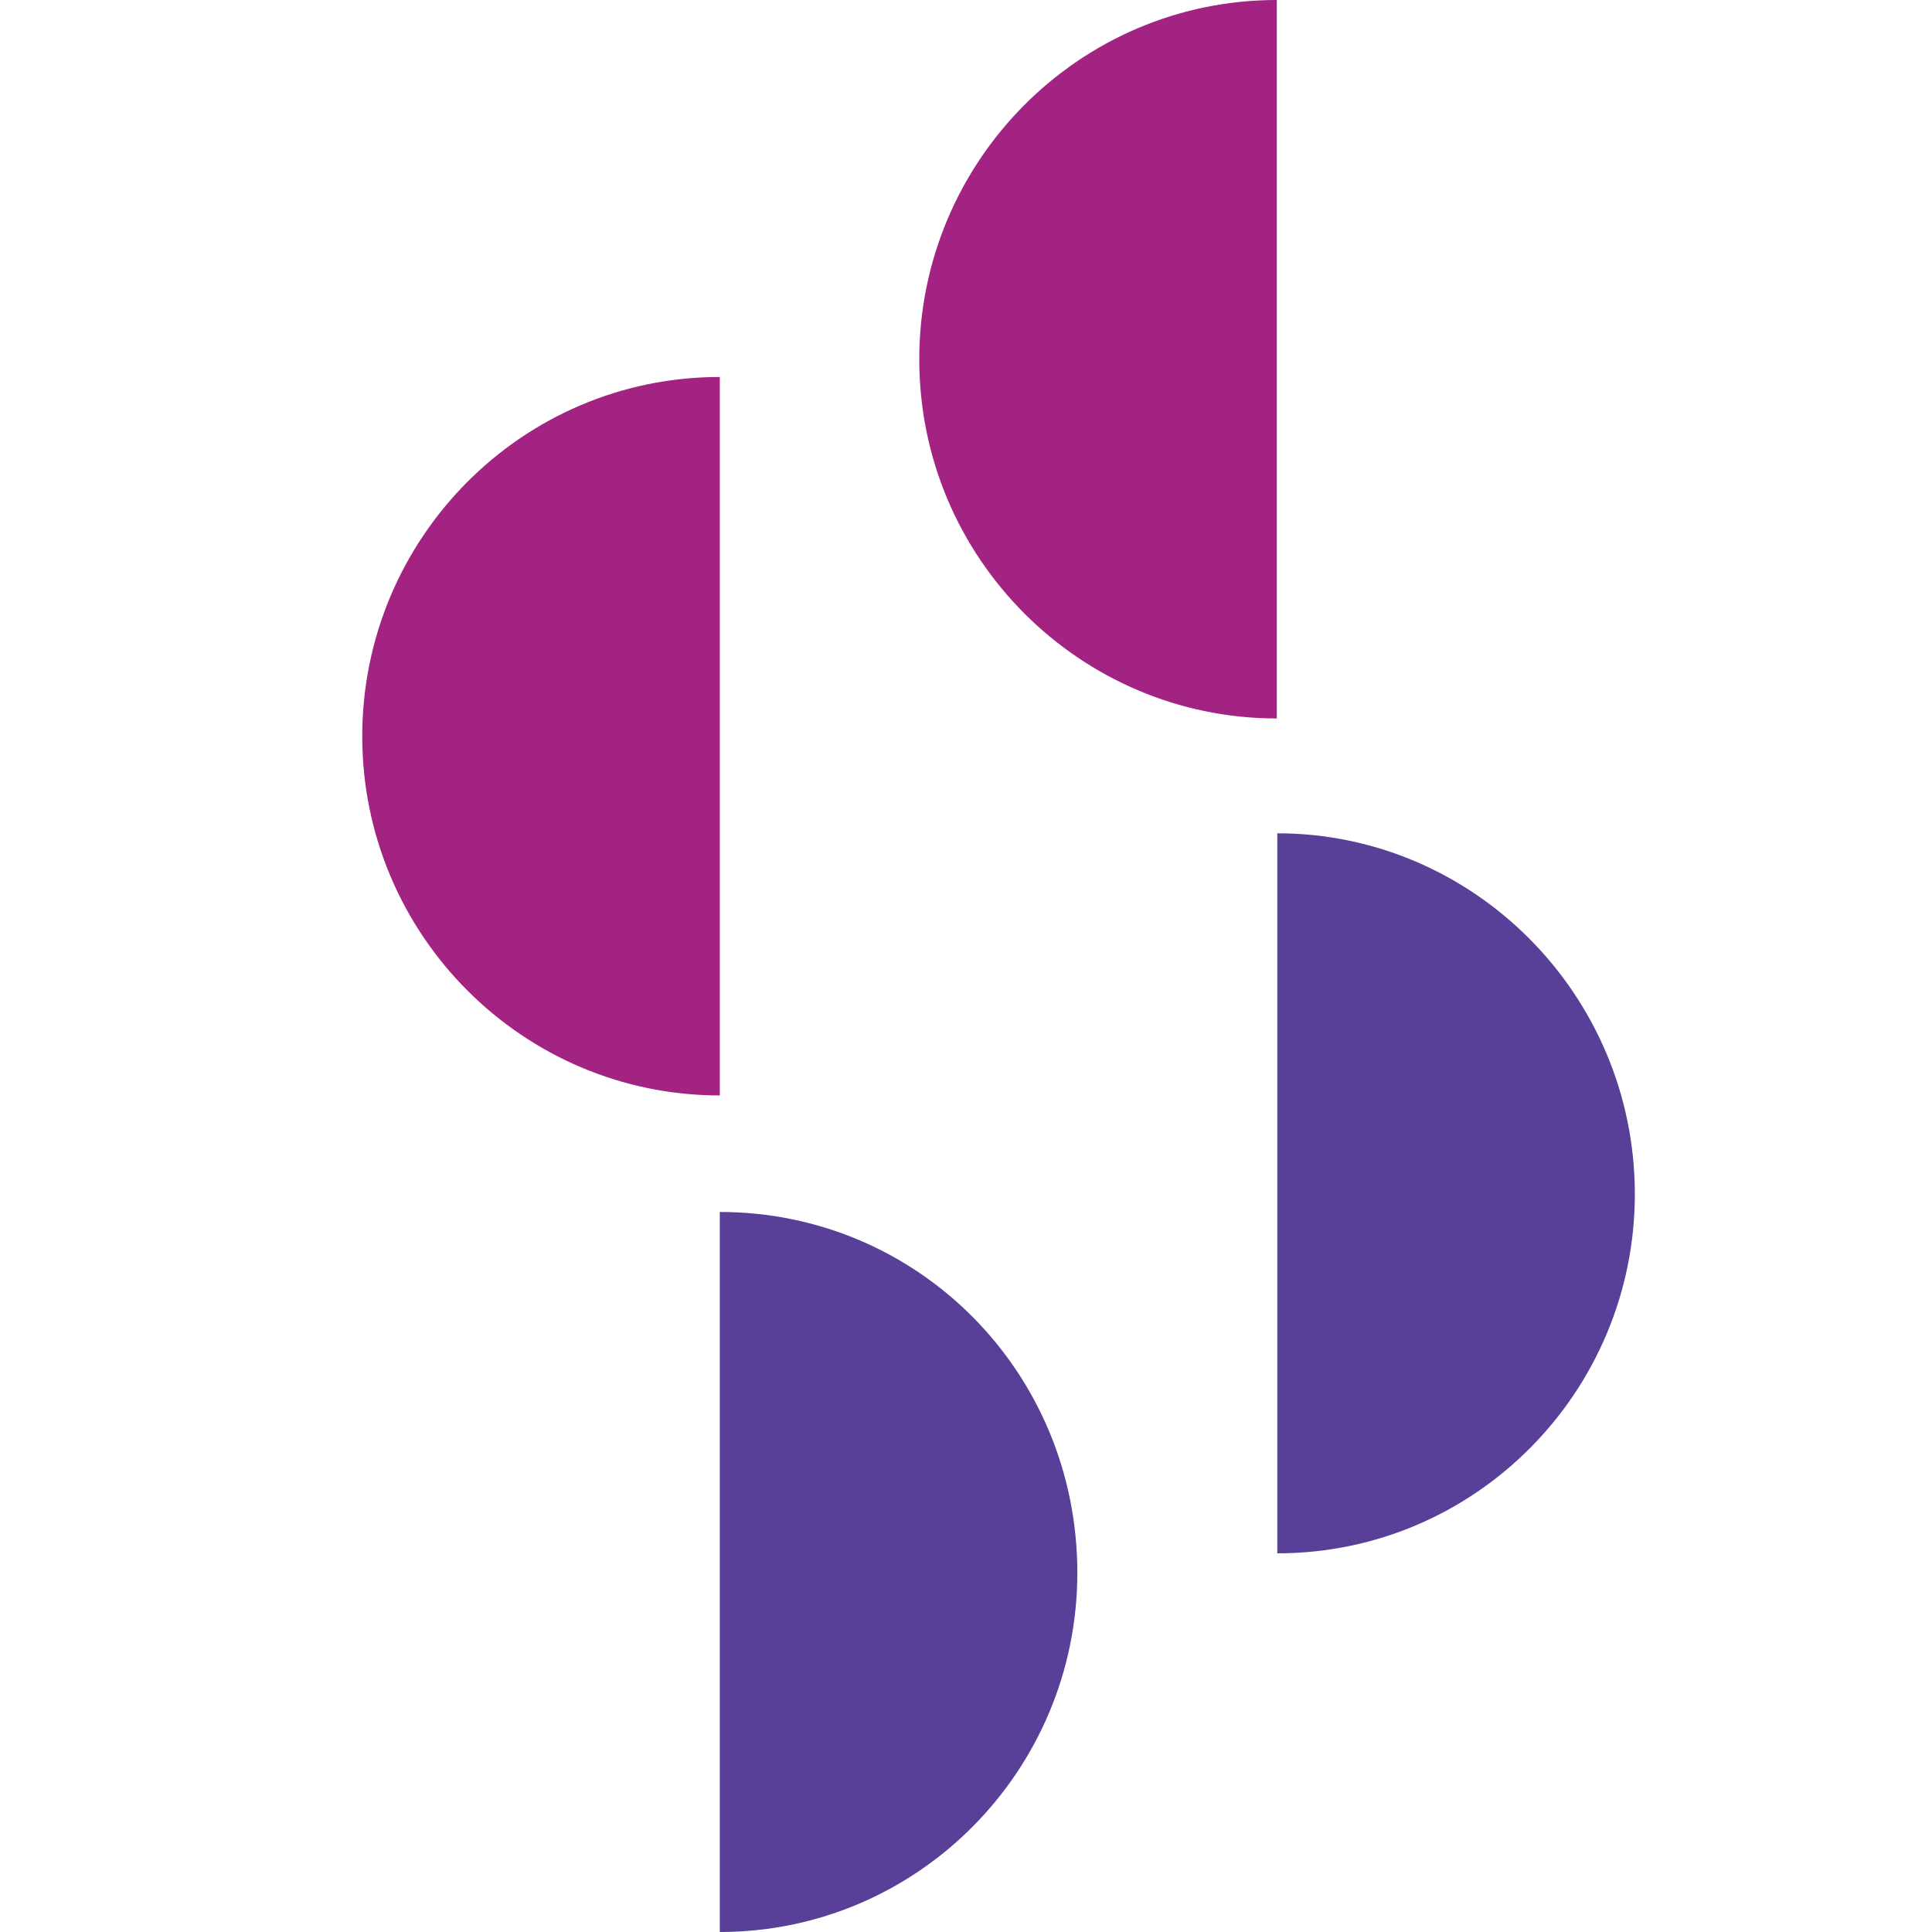
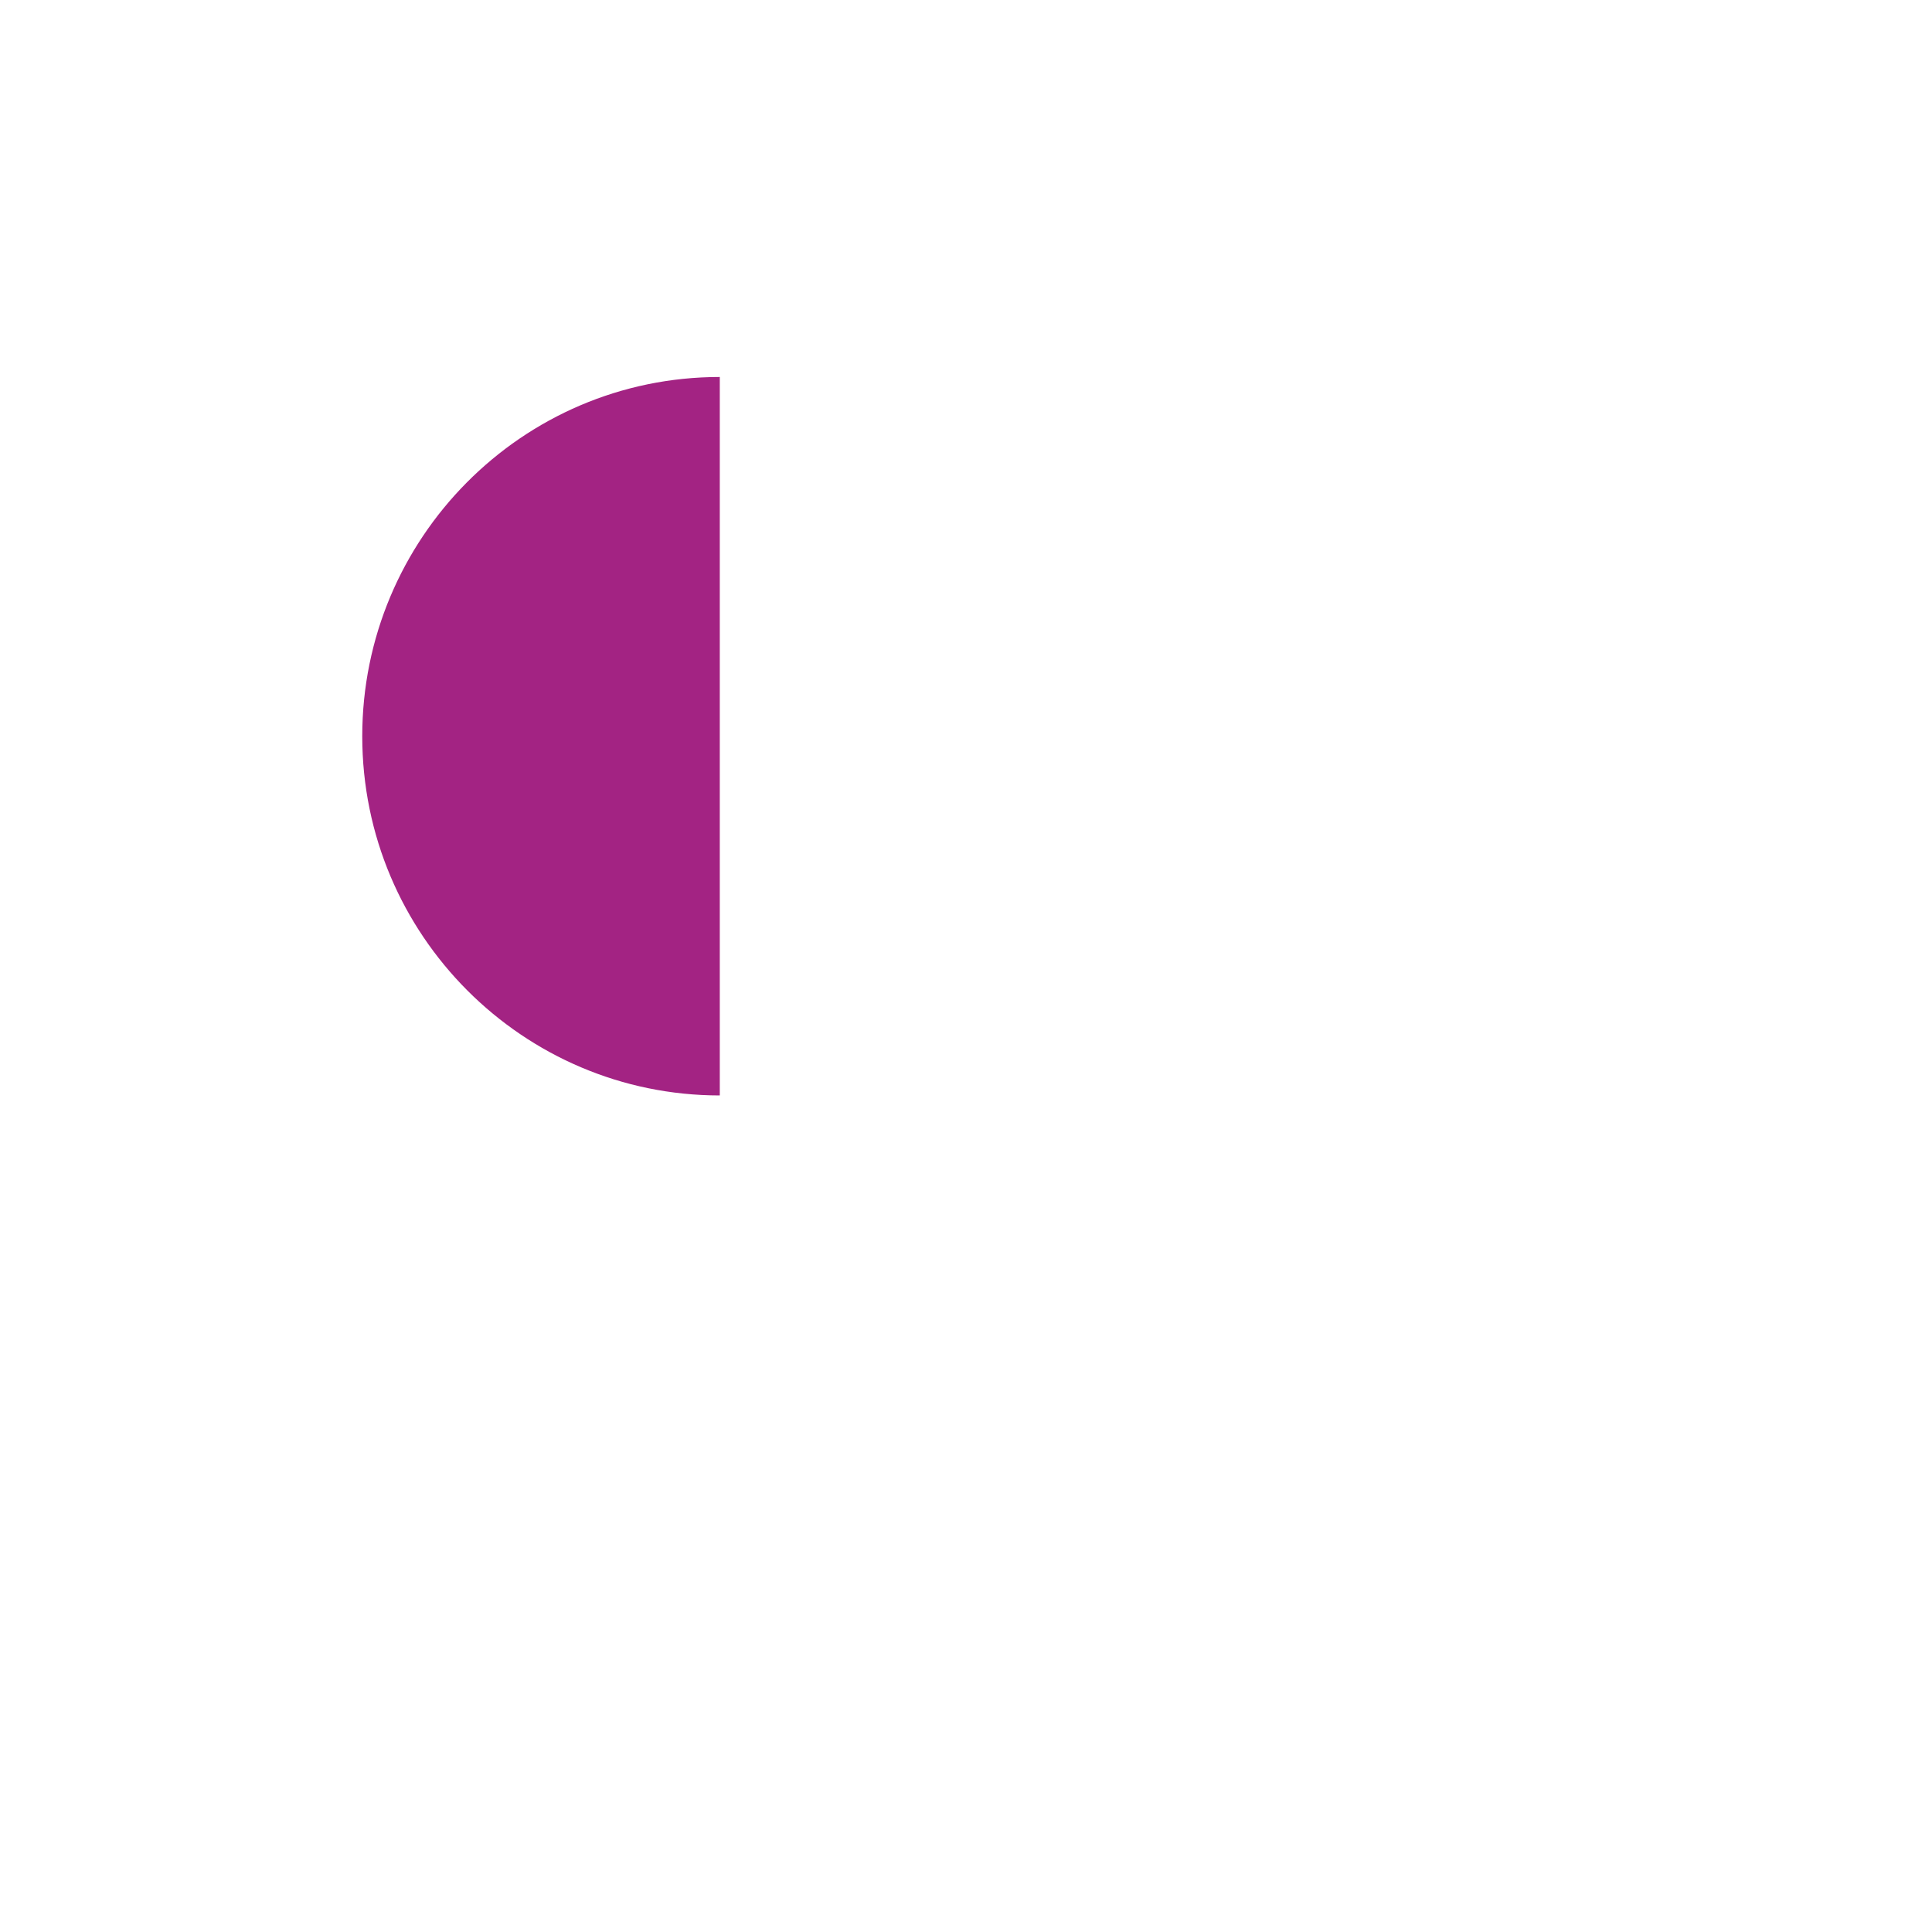
<svg xmlns="http://www.w3.org/2000/svg" width="16" height="16" viewBox="0 0 16 16" fill="none">
-   <path d="M10.574 0C8.934 0 7.613 1.34 7.613 2.975C7.613 4.623 8.947 5.95 10.574 5.95V0Z" fill="#A32383" />
-   <path d="M10.578 6.901V12.864C12.219 12.864 13.539 11.524 13.539 9.889C13.539 8.241 12.205 6.901 10.578 6.901Z" fill="#583F98" />
  <path d="M5.961 3.122C4.32 3.122 3 4.462 3 6.097C3 7.745 4.334 9.072 5.961 9.072V3.122Z" fill="#A32383" />
-   <path d="M5.961 10.037V16C7.602 16 8.922 14.66 8.922 13.025C8.922 11.364 7.602 10.037 5.961 10.037Z" fill="#583F98" />
</svg>